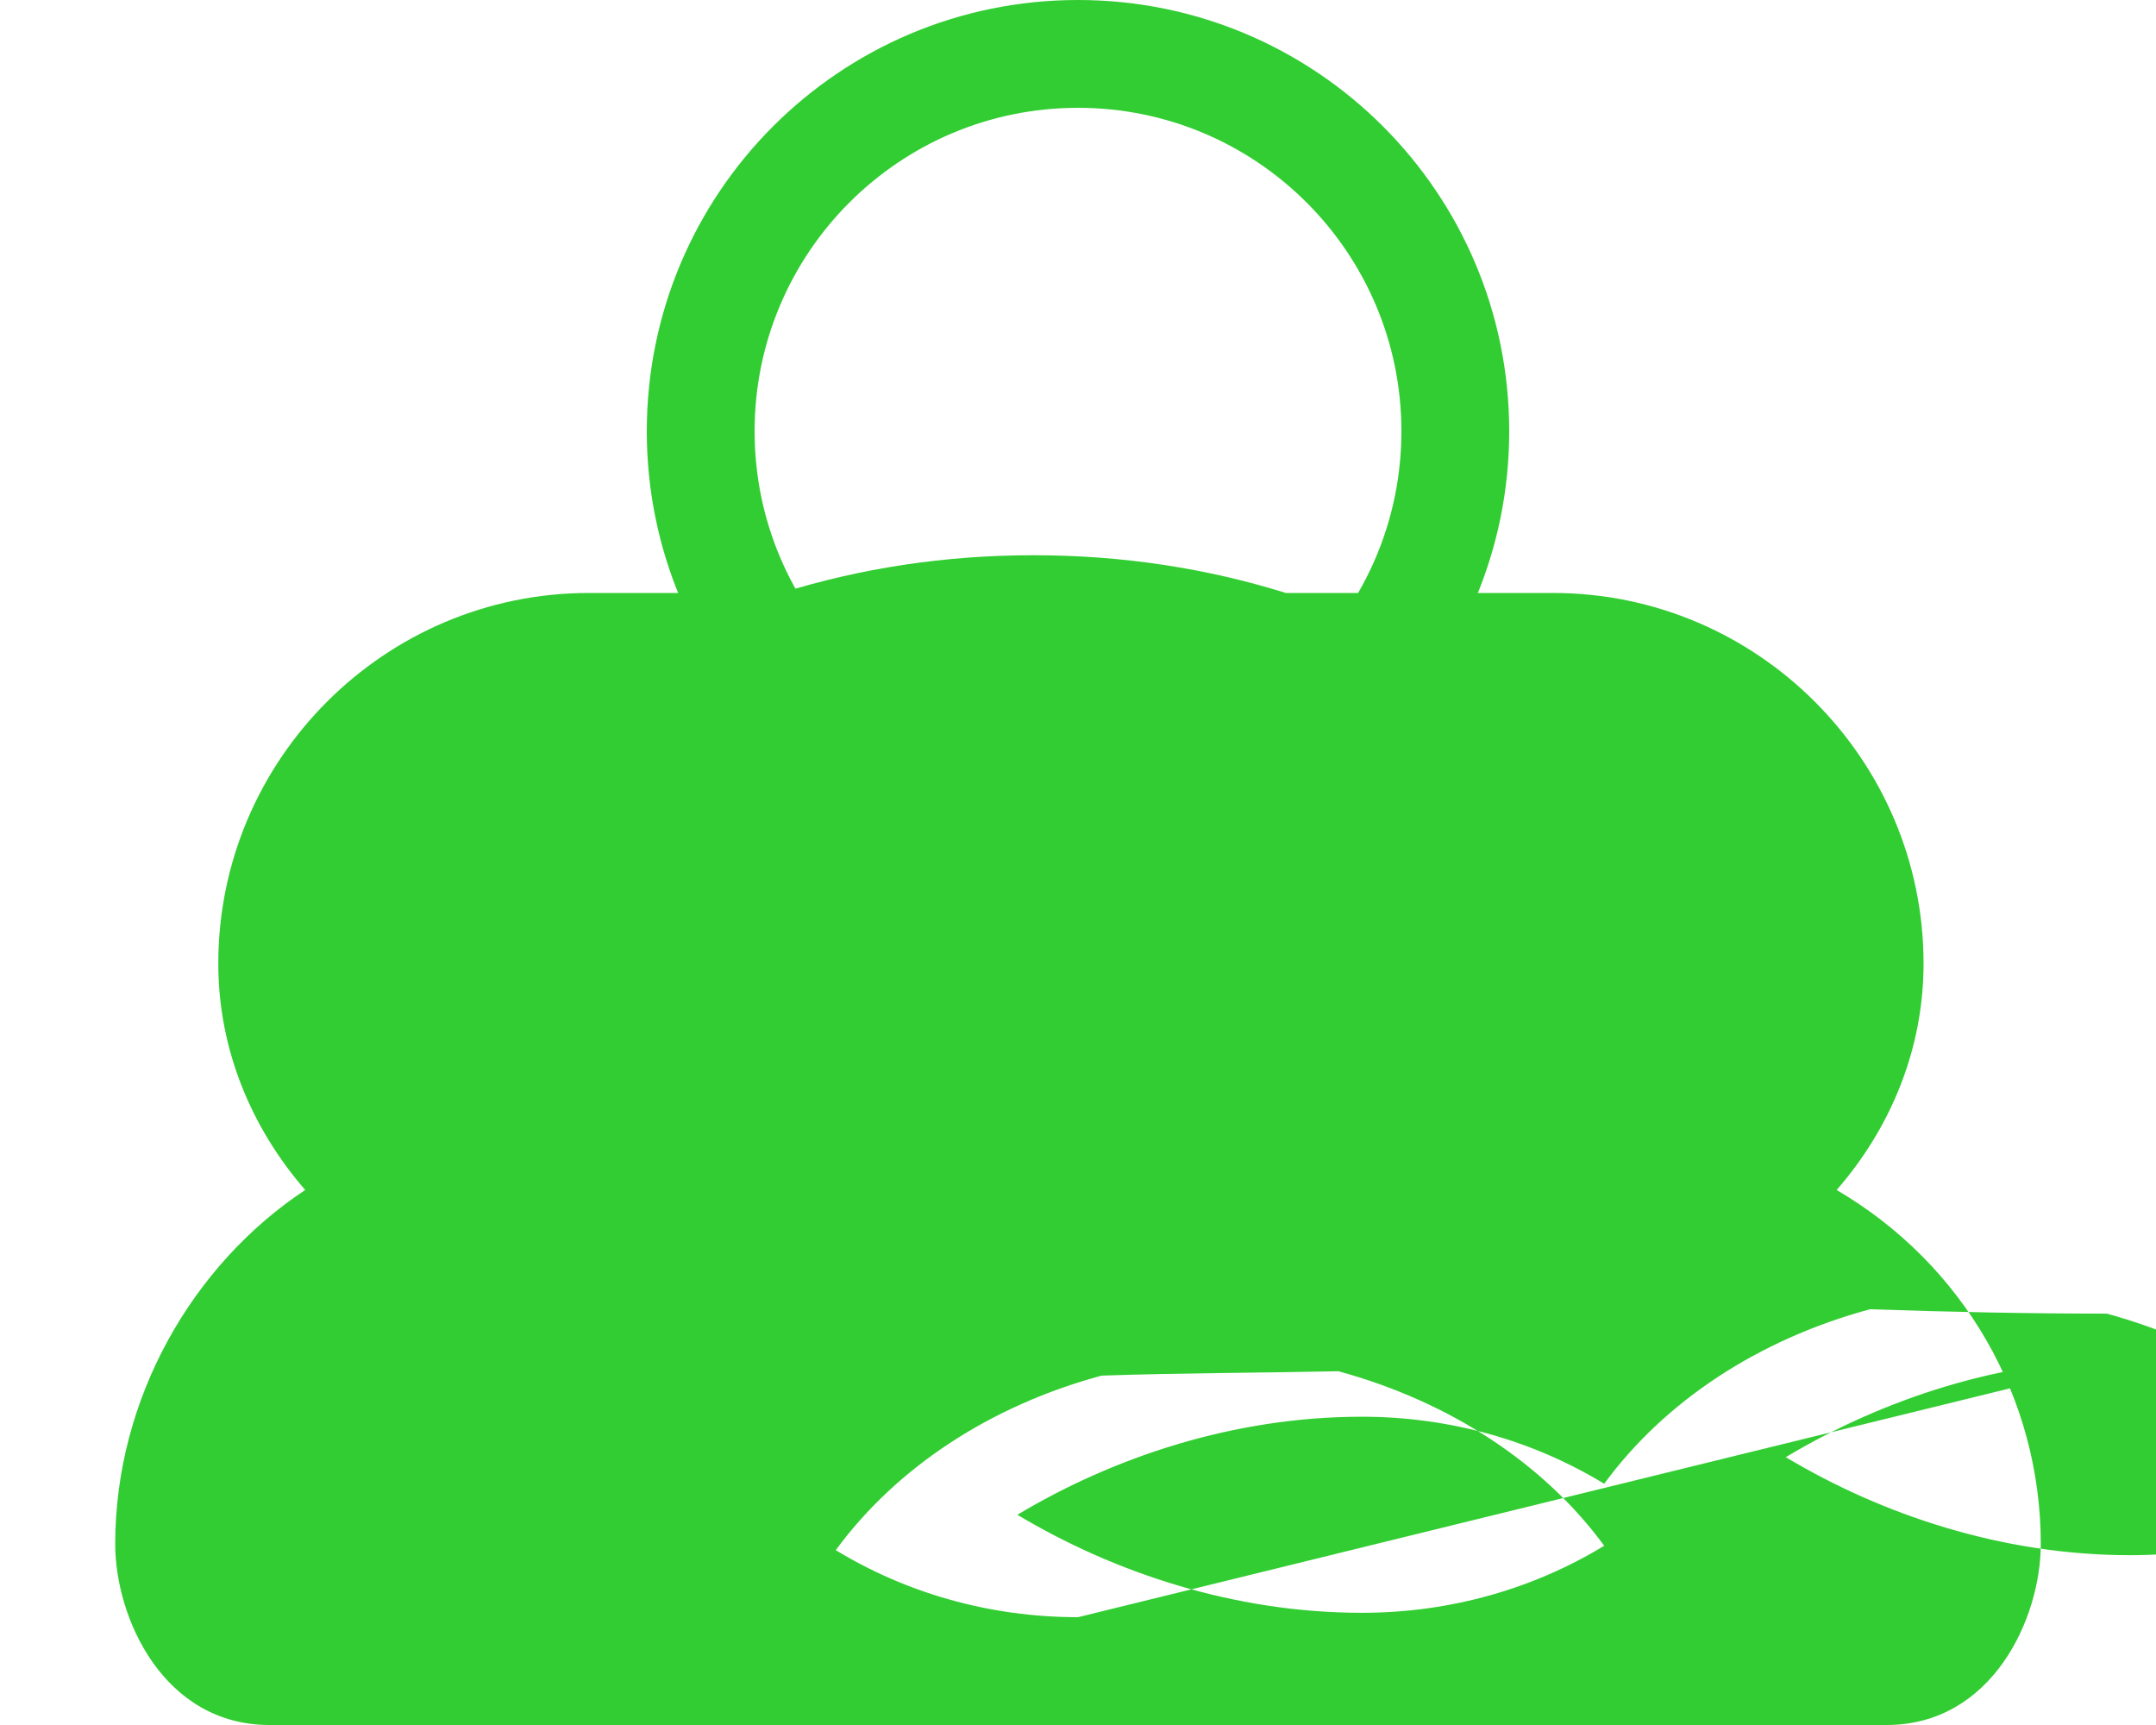
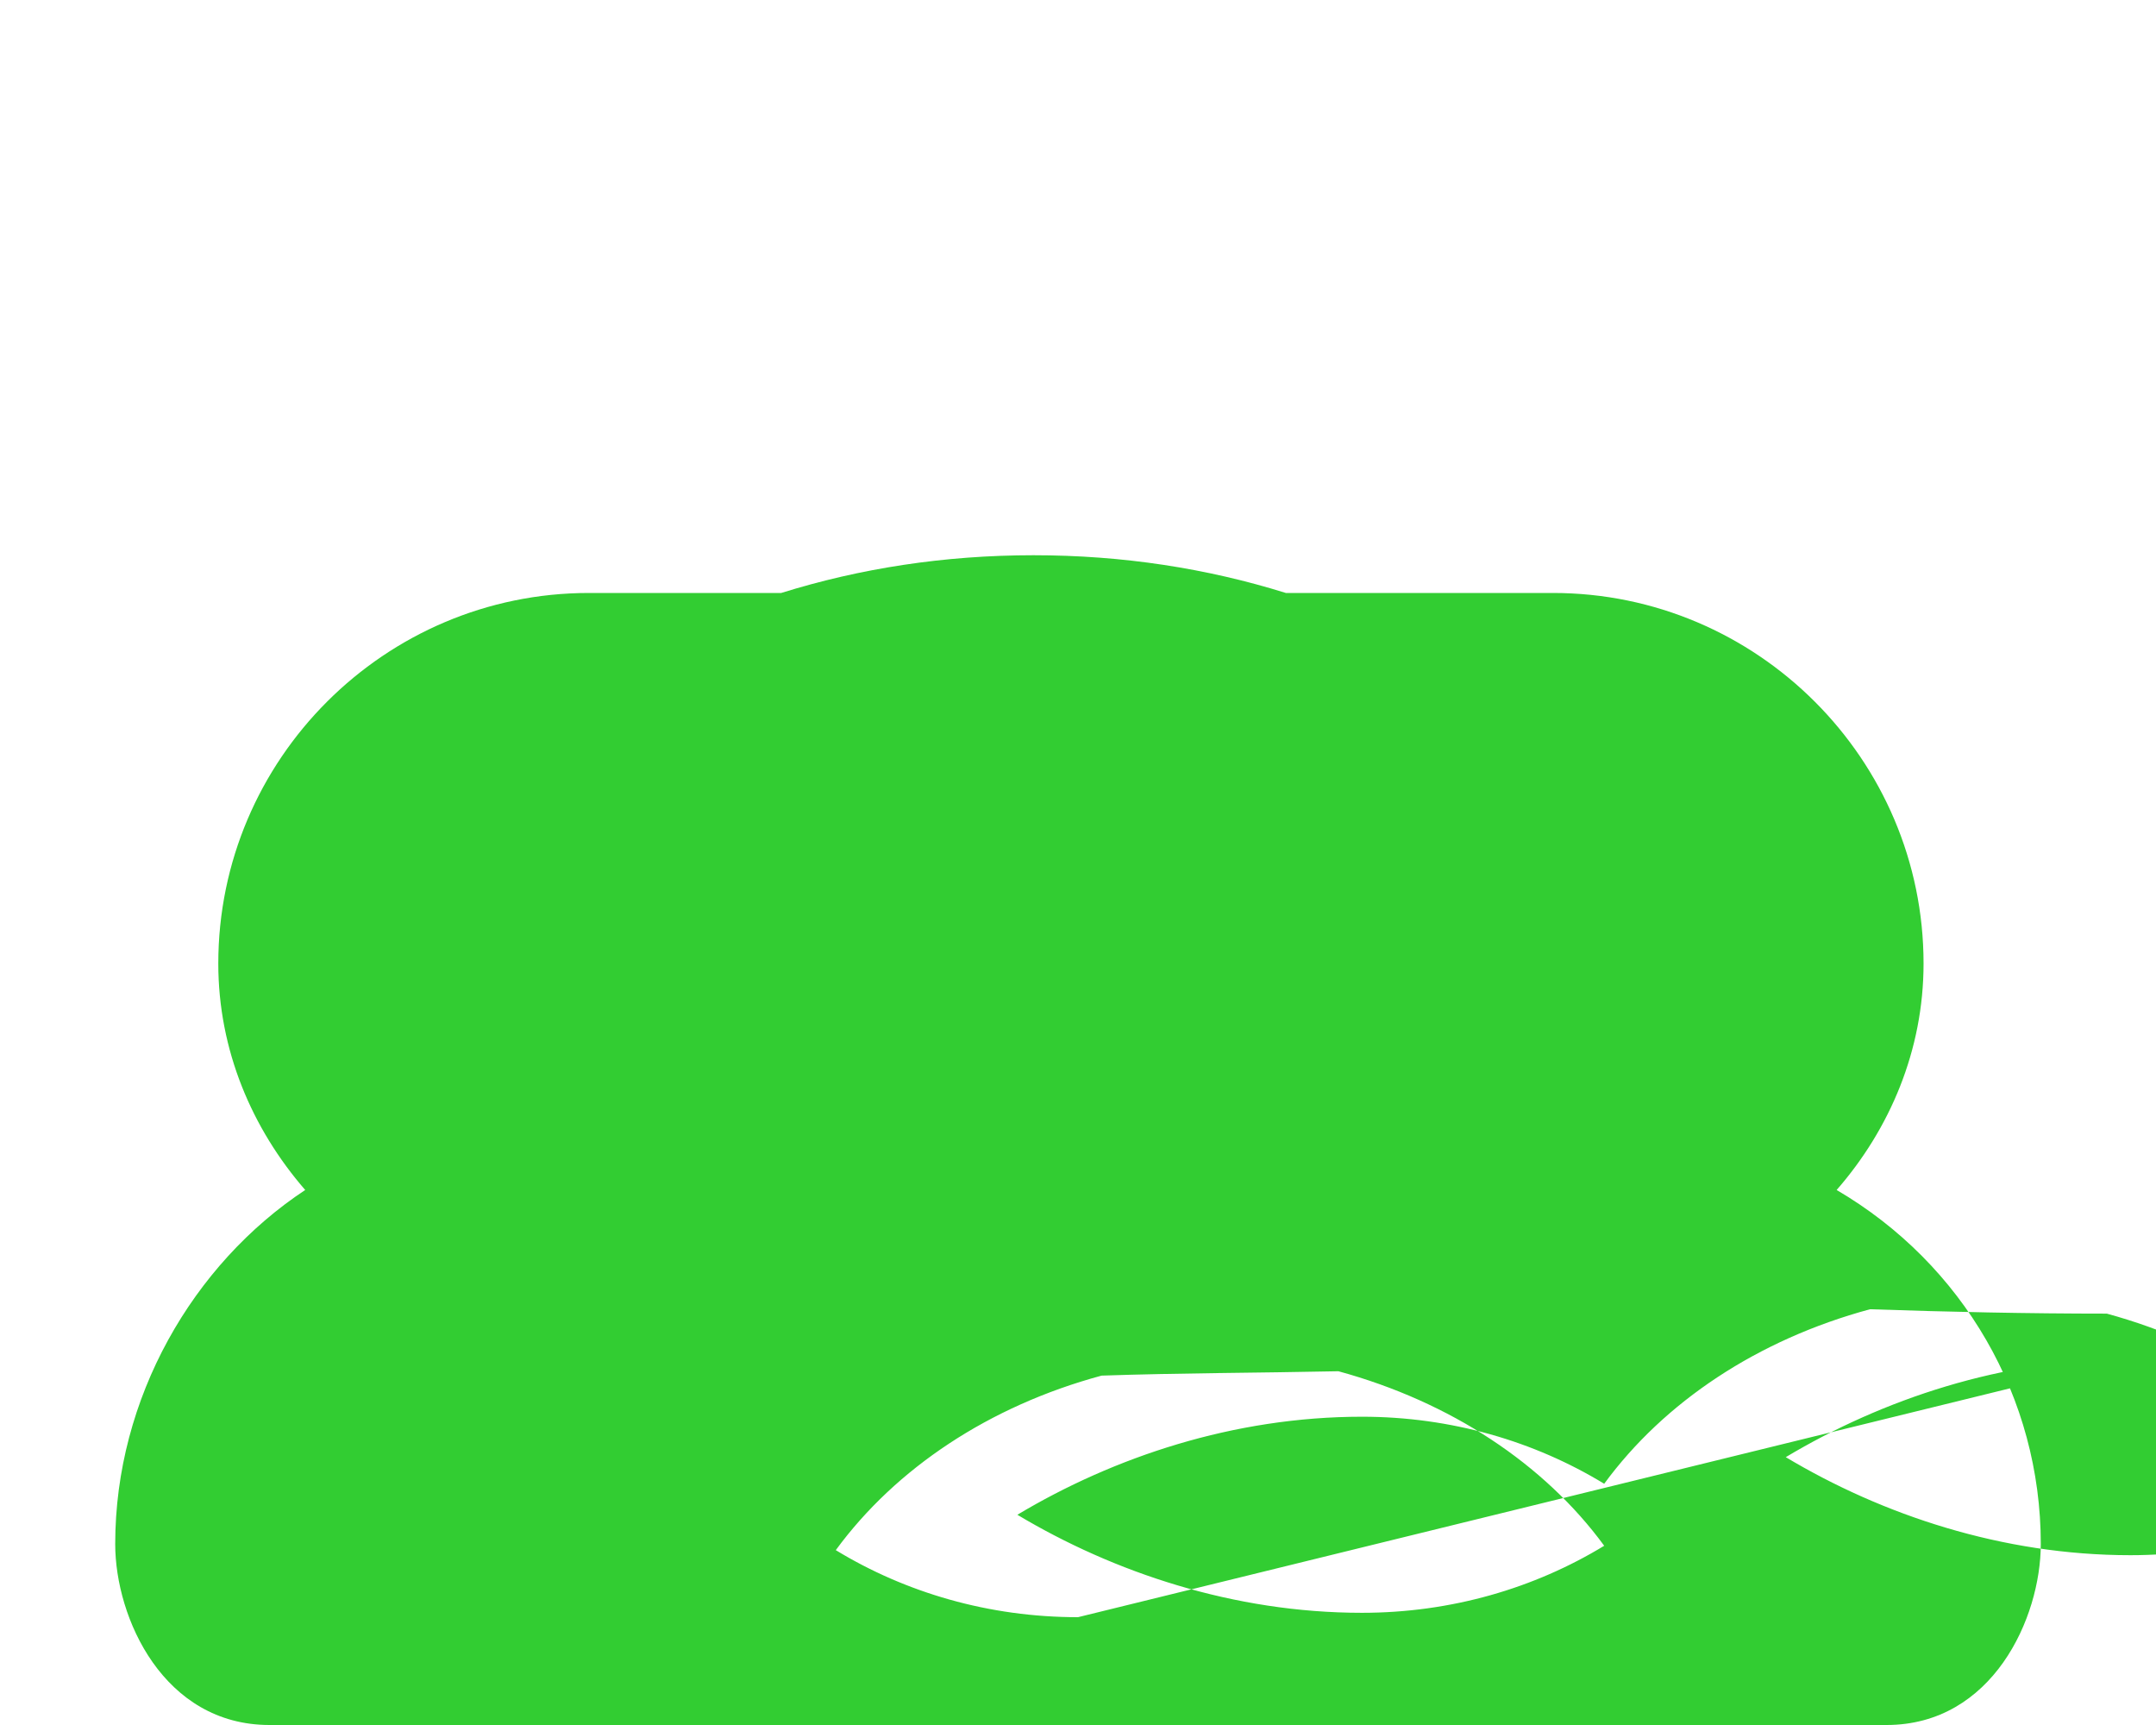
<svg xmlns="http://www.w3.org/2000/svg" viewBox="0 0 640 512">
  <g fill="#32CD32">
-     <path d="M320 0c-70.7 0-128 57.3-128 128s57.3 128 128 128 128-57.3 128-128S390.7 0 320 0zm0 224c-53 0-96-43-96-96s43-96 96-96 96 43 96 96 -43 96 -96 96z" />
    <path d="M605.8 458.3c0-43.4-23-83.1-60.6-105.1 15.8-18.1 25.8-41.5 25.8-67.2 0-60.6-49.4-110-110-110h-79.3c-23.4-7.3-48.4-11.2-74.9-11.2-26.5 0-51.5 3.9-74.9 11.2H174.8c-60.6 0-110 49.4-110 110 0 25.7 10 49 25.8 67.2C57.3 375.2 34.2 414.9 34.2 458.3 34.2 480.3 48.6 512 80 512h480c31.4 0 45.8-31.7 45.8-53.7zM320 480c-26.5 0-51.2-7.3-71.9-19.9 17.8-24.3 45.6-42.8 78.9-51.8 23.4-.8 46.8-.8 70.3-1.3 33.3 9.1 61.1 27.5 78.9 51.8-20.7 12.6-45.4 19.9-71.9 19.9-38.1 0-73.7-12-102.3-29.1 28.6-17.1 64.2-29.1 102.3-29.1 26.5 0 51.2 7.3 71.9 19.9 17.8-24.3 45.6-42.8 78.9-51.8 23.4 .8 46.8 1.3 70.3 1.3 33.3 9.1 61.1 27.5 78.9 51.8-20.7 12.6-45.4 19.9-71.9 19.9-38.1 0-73.7-12-102.3-29.1 28.6-17.1 64.2-29.2 102.3-29.2z" />
  </g>
</svg>